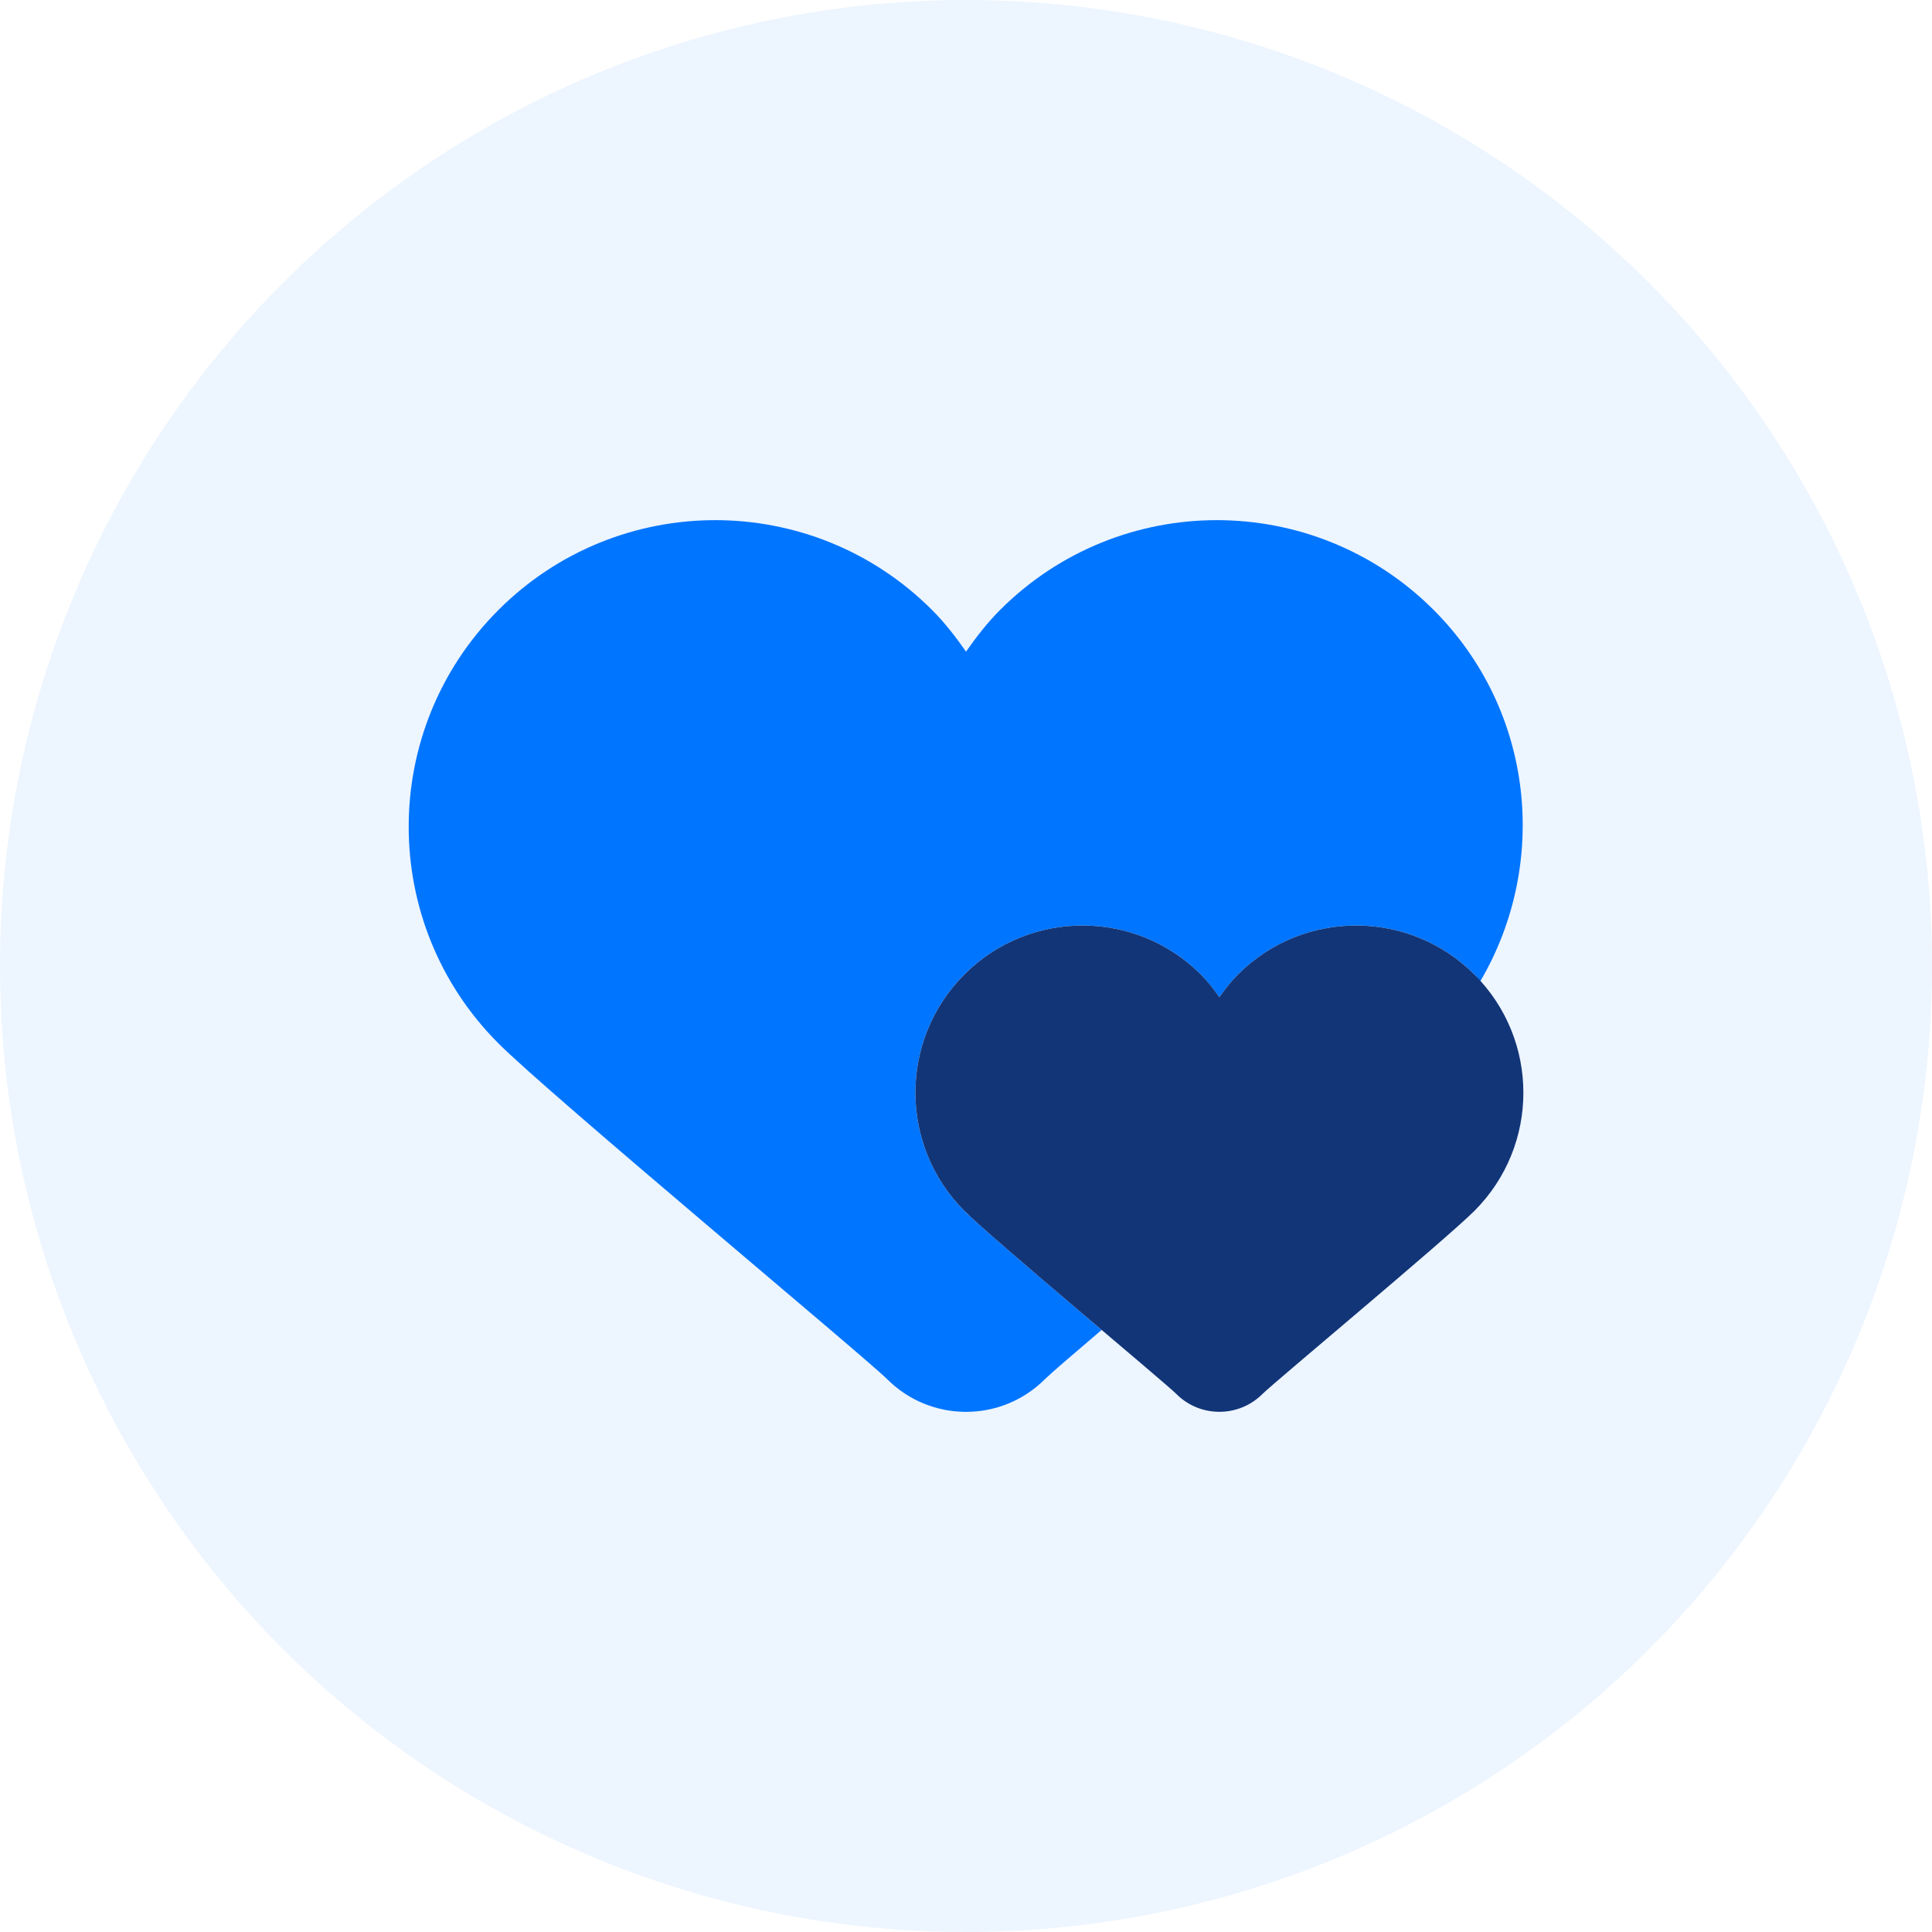
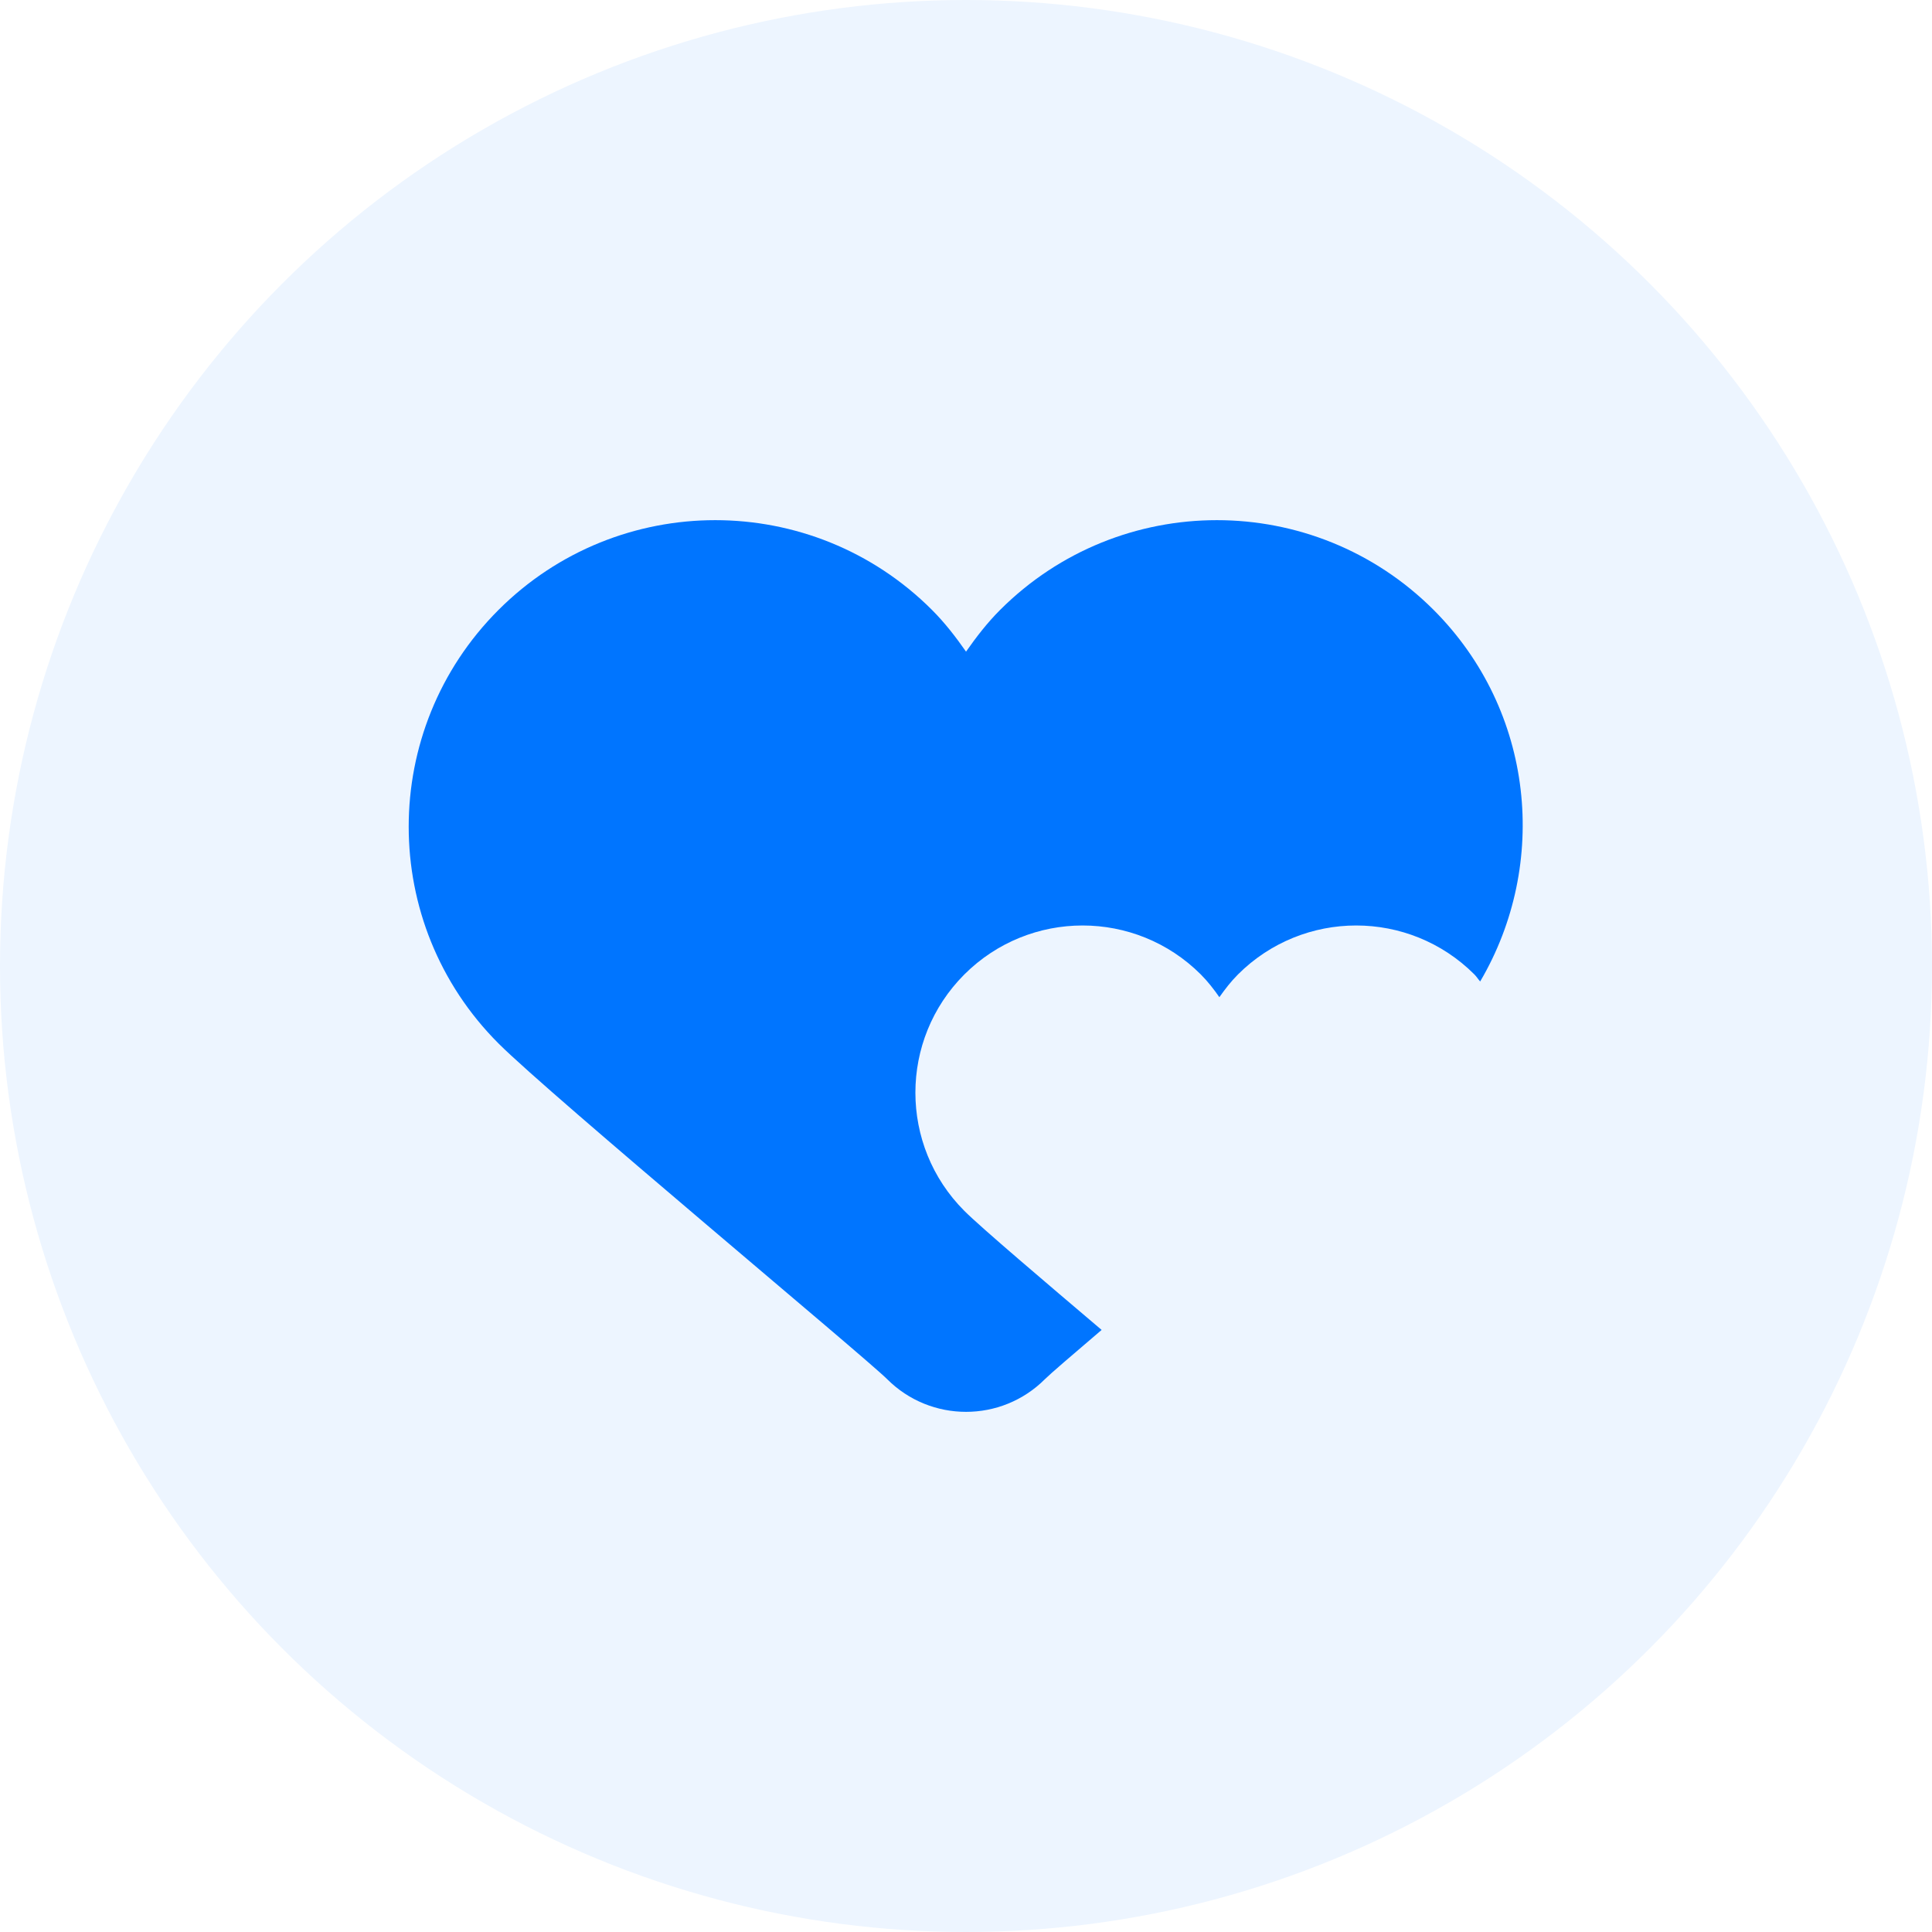
<svg xmlns="http://www.w3.org/2000/svg" width="104" height="104" viewBox="0 0 104 104" fill="none">
  <circle cx="52" cy="52" r="52" fill="#EDF5FF" />
  <path d="M51.912 65.183C48.397 61.667 48.397 55.97 51.912 52.454C53.669 50.7 55.974 49.819 58.276 49.819C60.577 49.819 62.882 50.698 64.639 52.454C65.02 52.836 65.34 53.251 65.639 53.679C65.939 53.253 66.259 52.836 66.641 52.454C68.397 50.7 70.702 49.819 73.004 49.819C75.305 49.819 77.61 50.698 79.367 52.454C79.484 52.571 79.566 52.711 79.678 52.833C83.398 46.508 82.601 38.261 77.171 32.83C73.95 29.612 69.725 28 65.503 28C61.281 28 57.056 29.612 53.835 32.833C53.137 33.531 52.551 34.295 52.002 35.078C51.454 34.295 50.868 33.531 50.17 32.833C46.949 29.612 42.724 28 38.502 28C34.28 28 30.055 29.612 26.834 32.833C20.389 39.278 20.389 49.724 26.834 56.169C29.635 58.97 46.583 73.068 47.758 74.243C48.931 75.416 50.467 76 52.002 76C53.538 76 55.074 75.414 56.246 74.243C56.522 73.968 57.681 72.97 59.301 71.59C56.383 69.113 52.812 66.083 51.912 65.183Z" fill="#0075FF" />
-   <path d="M79.367 52.457C77.611 50.701 75.306 49.82 73.004 49.82C70.702 49.82 68.398 50.698 66.641 52.455C66.259 52.836 65.94 53.251 65.64 53.679C65.34 53.251 65.021 52.836 64.639 52.455C62.883 50.701 60.578 49.82 58.276 49.82C55.974 49.82 53.67 50.698 51.913 52.455C48.398 55.97 48.398 61.668 51.913 65.183C53.441 66.711 62.684 74.399 63.325 75.04C63.966 75.681 64.803 75.998 65.64 75.998C66.478 75.998 67.315 75.679 67.956 75.04C68.6 74.399 77.843 66.708 79.367 65.183C82.883 61.668 82.883 55.973 79.367 52.457Z" fill="#123578" />
</svg>